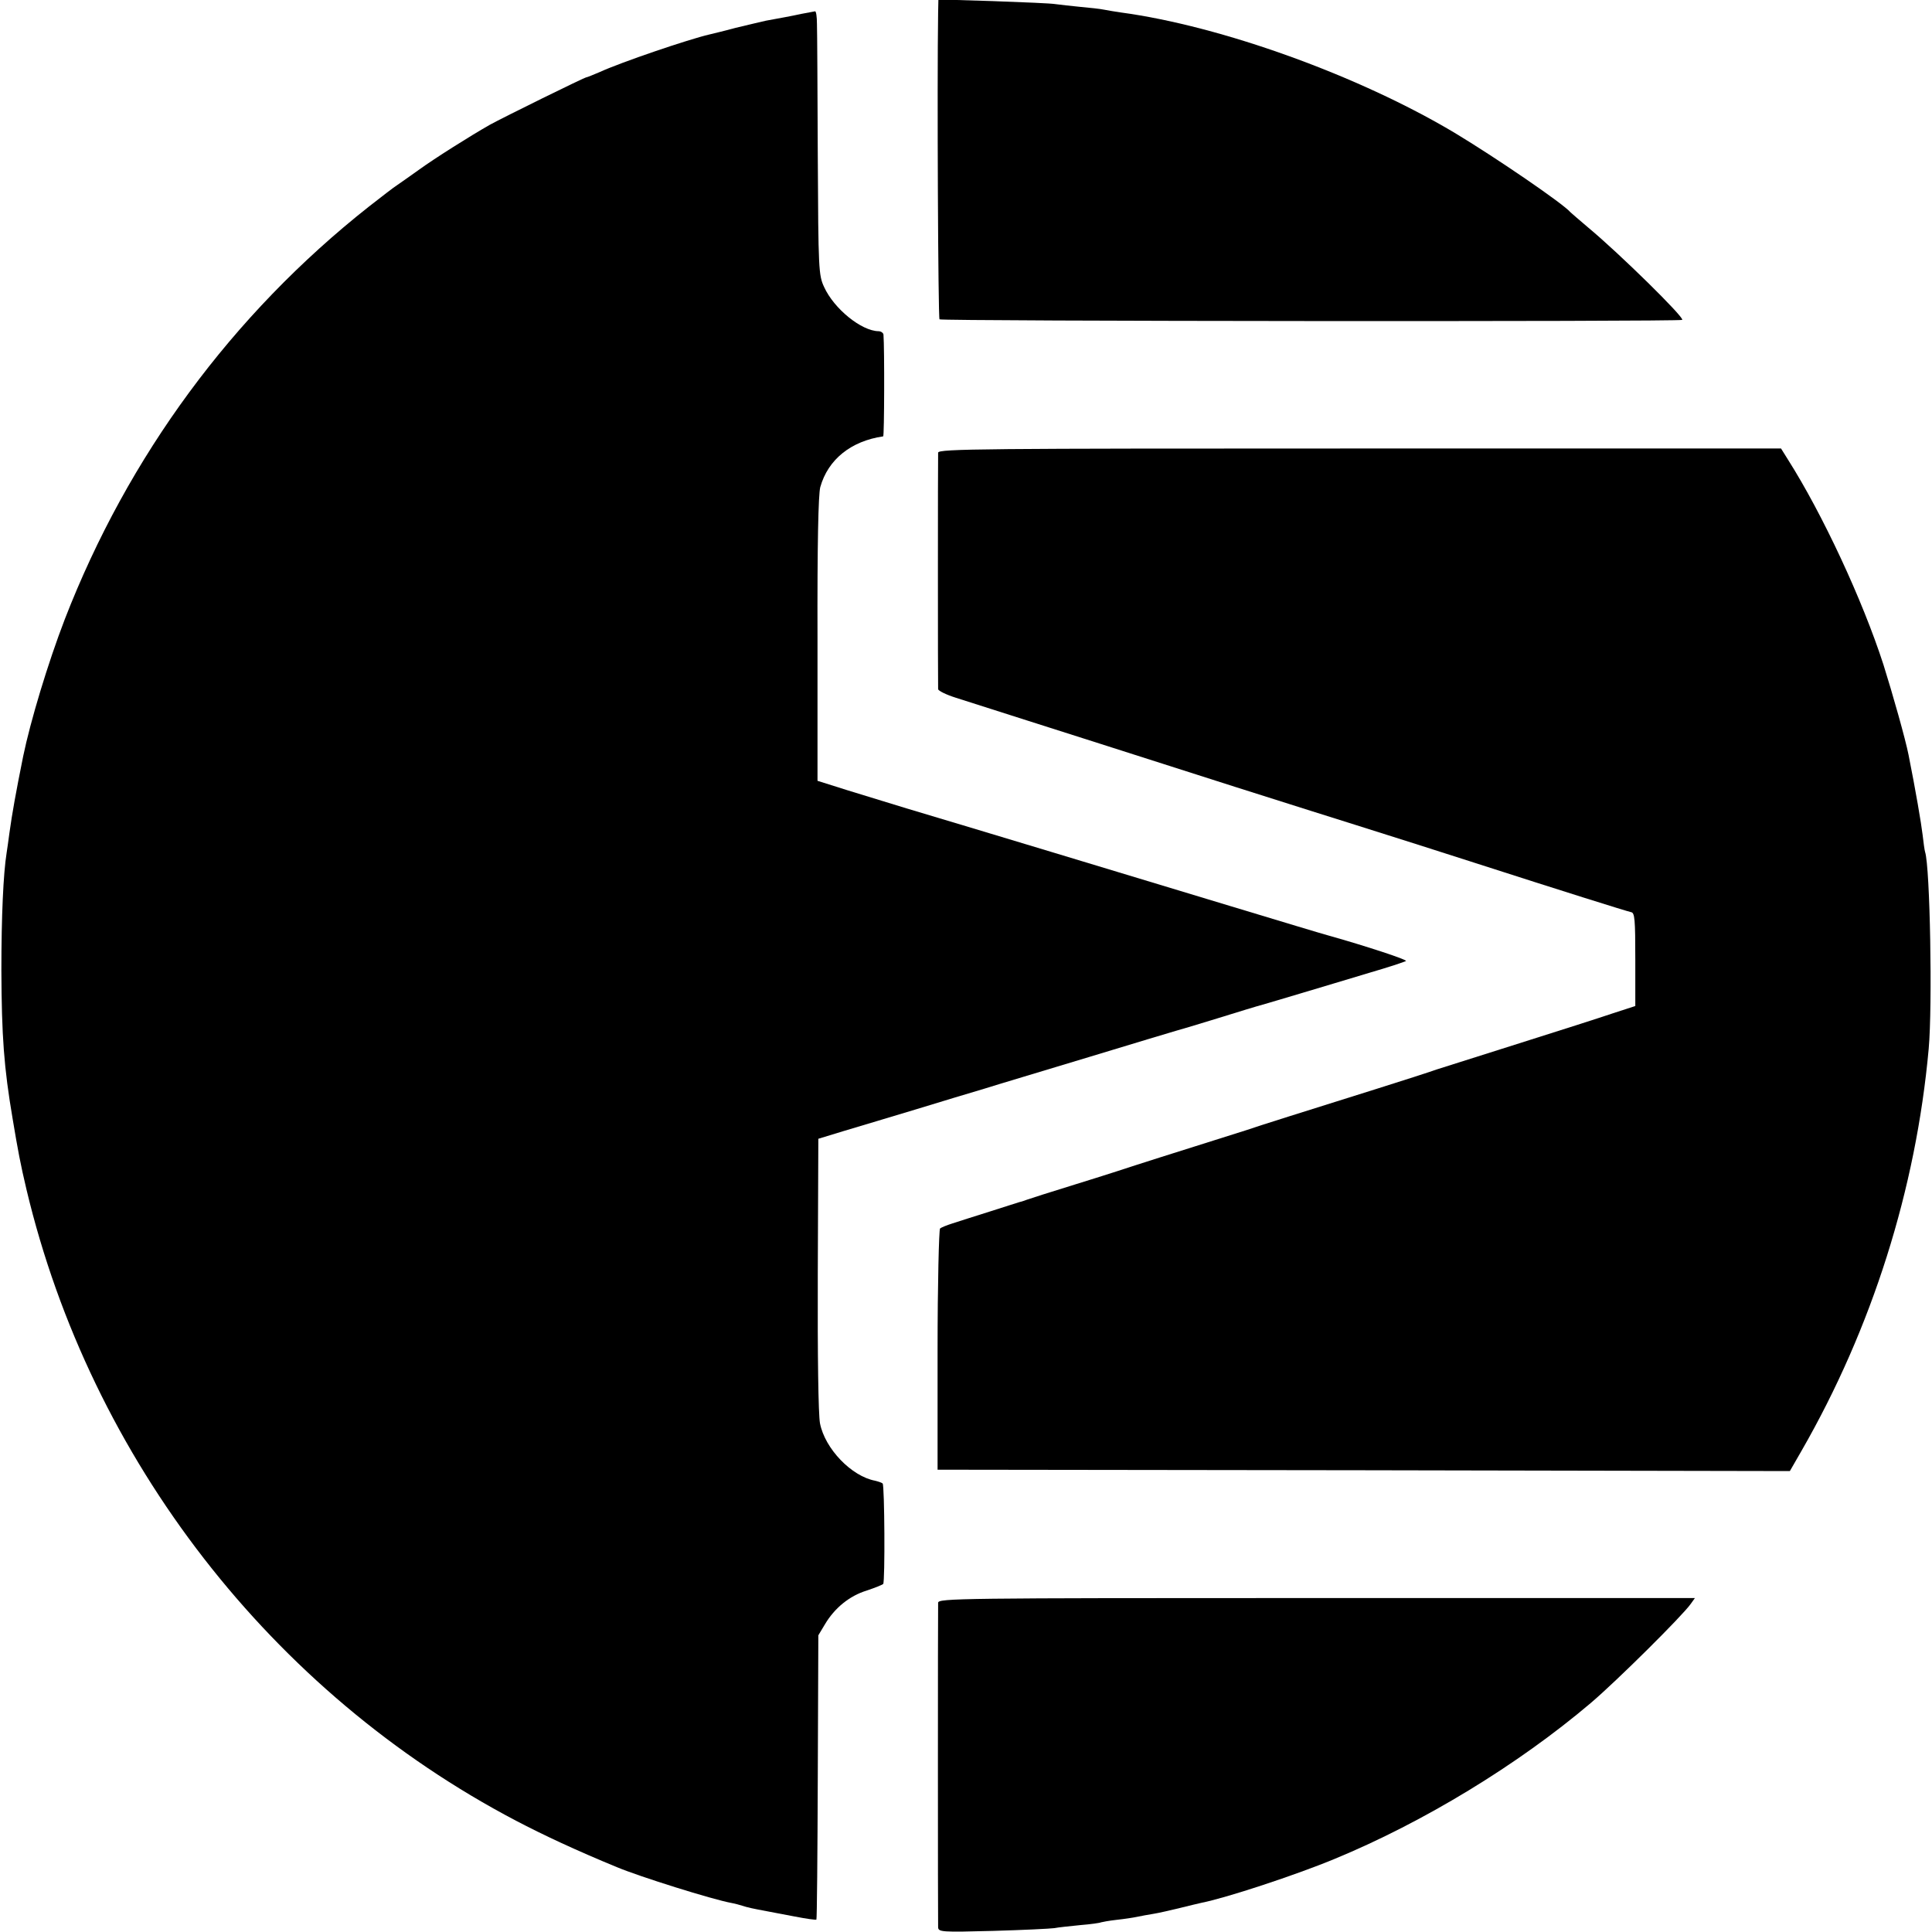
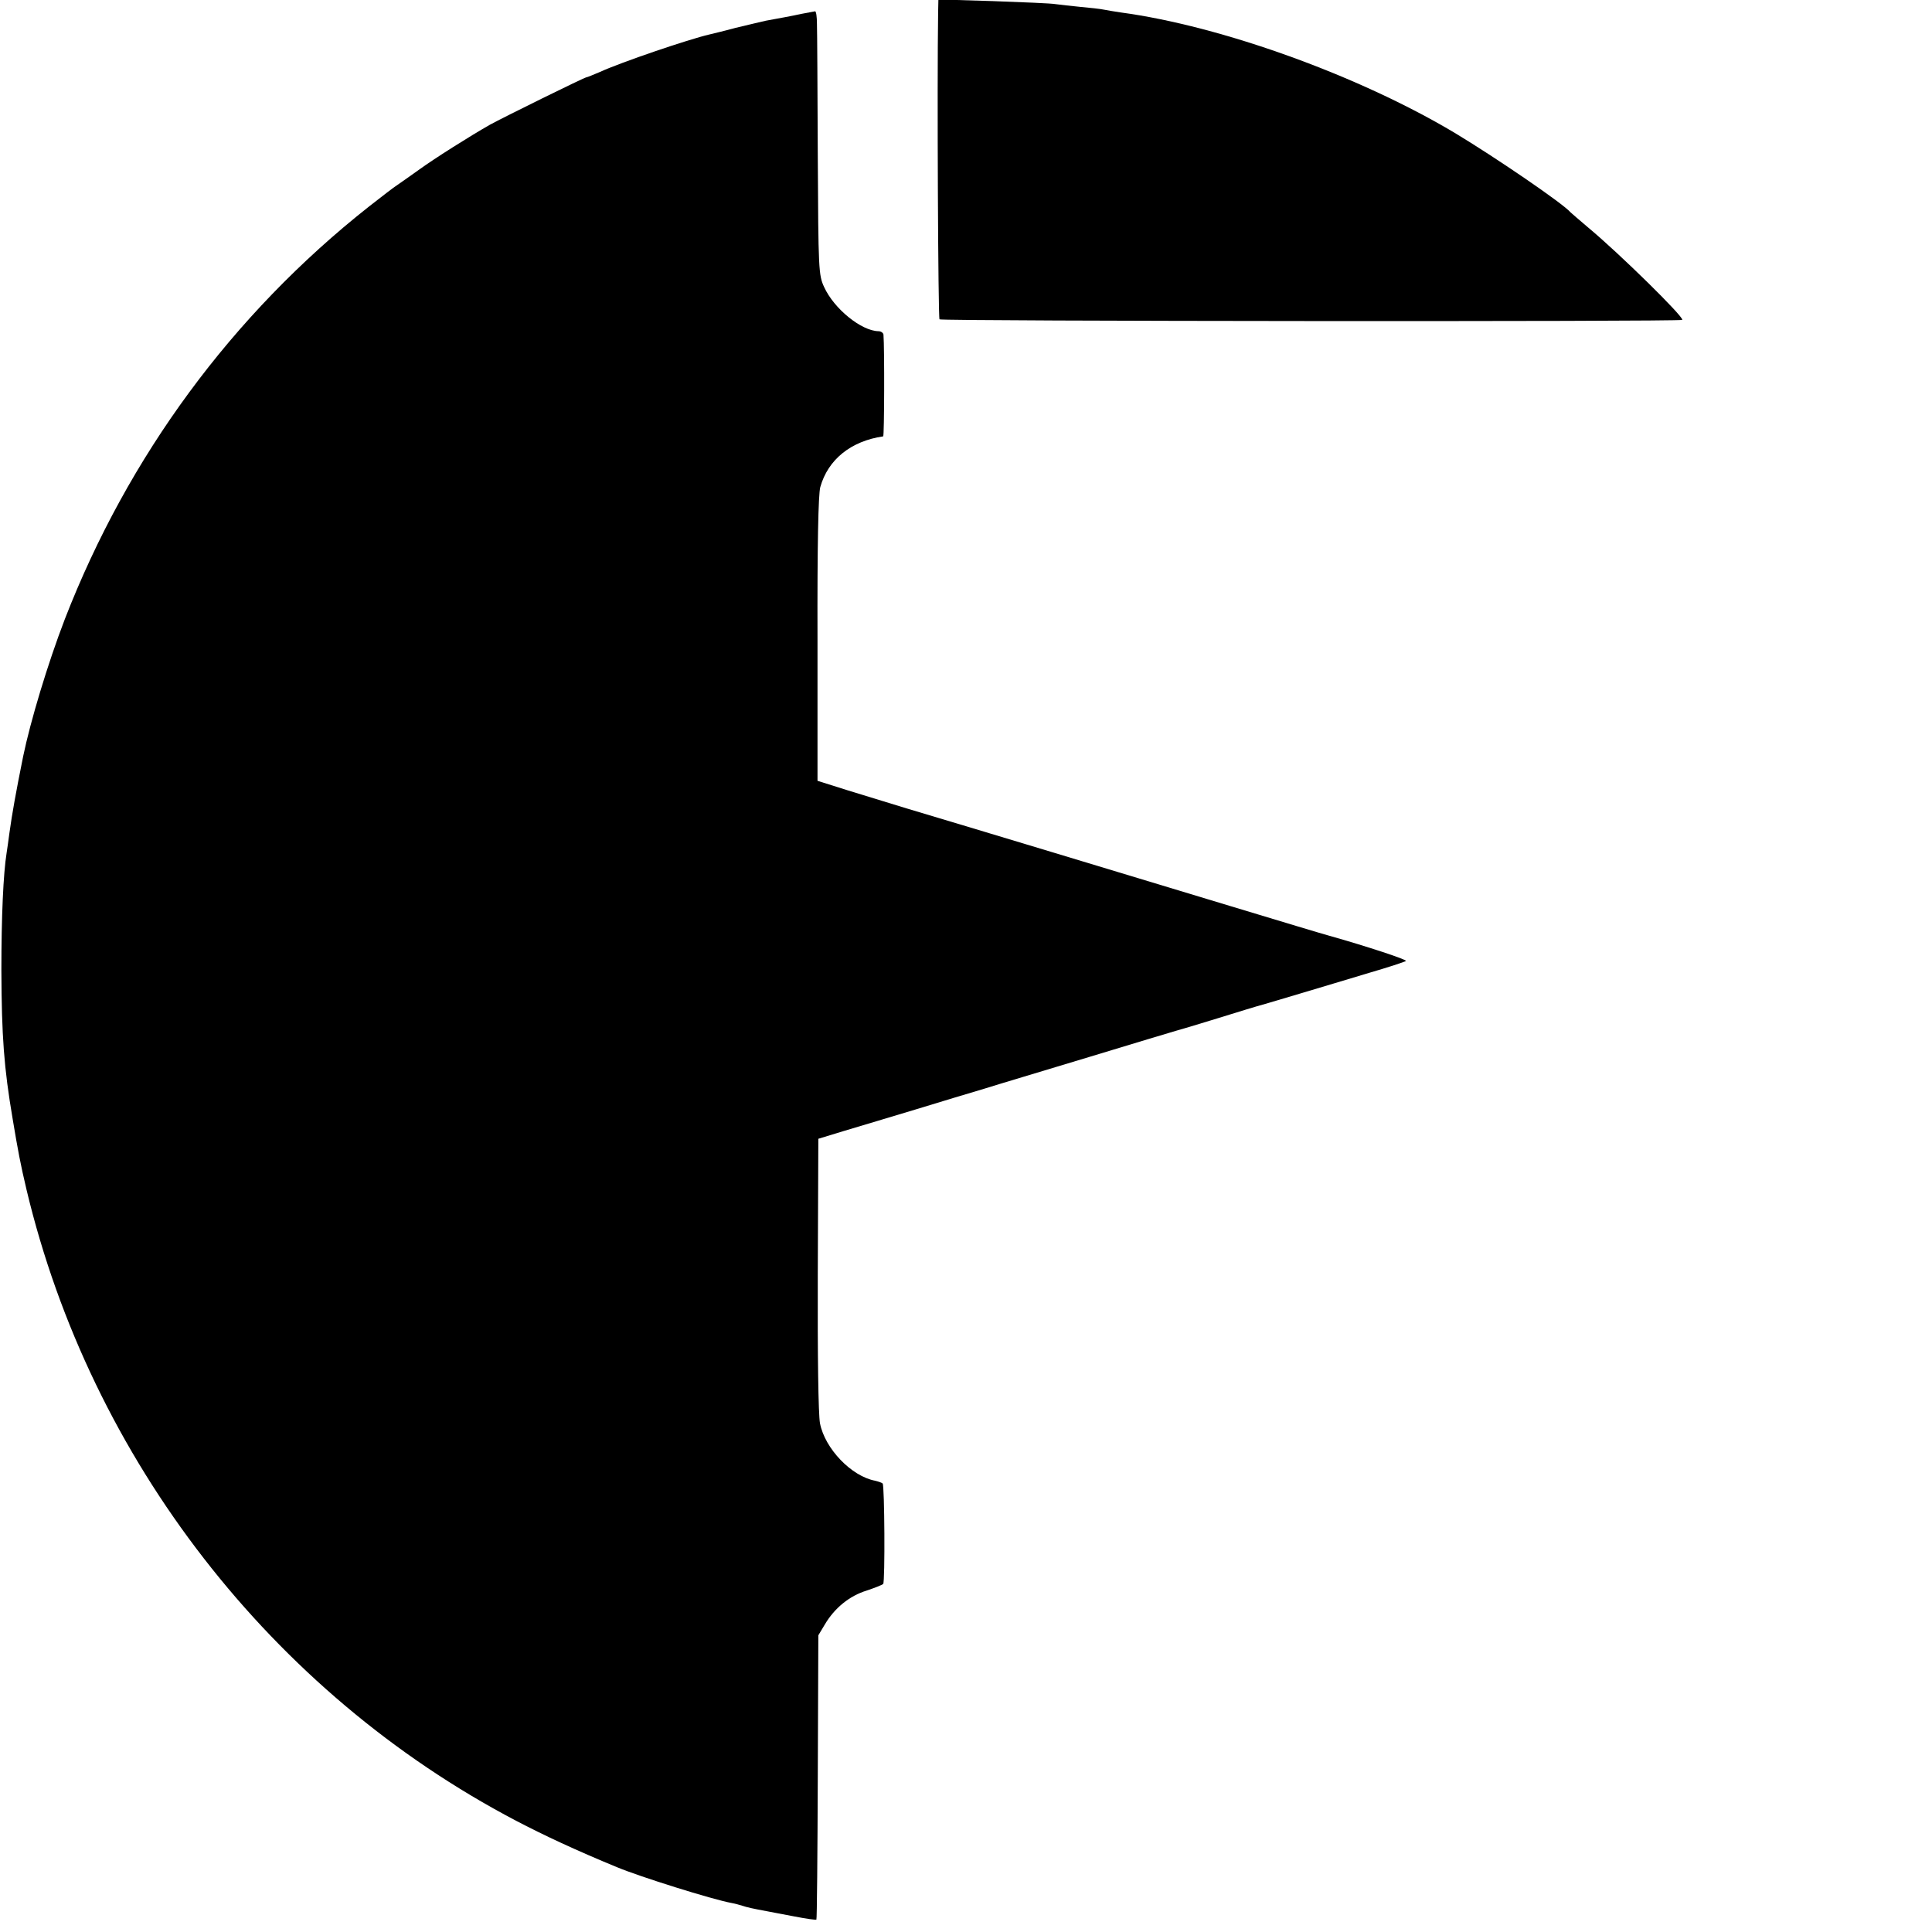
<svg xmlns="http://www.w3.org/2000/svg" version="1.0" width="700pt" height="700pt" viewBox="0 0 700 700" preserveAspectRatio="xMidYMid meet">
  <g transform="translate(0,700) scale(0.1,-0.1)" fill="#000000" stroke="none">
    <path d="M3399 6954 c-4 -255 0 -1106 5 -1111 7 -7 2683 -9 2691 -2 8 9 -227 240 -340 334 -33 28 -62 53 -65 56 -26 31 -272 199 -420 288 -347 207 -845 387 -1210 436 -19 3 -46 7 -60 10 -14 3 -52 7 -85 10 -33 3 -73 8 -90 10 -16 3 -119 7 -227 11 l-198 6 -1 -48z" />
    <path d="M2905 6950 c-41 -9 -76 -15 -130 -25 -16 -4 -66 -15 -110 -26 -44 -12 -87 -22 -95 -24 -74 -17 -321 -101 -397 -136 -24 -10 -45 -19 -48 -19 -7 0 -303 -146 -350 -172 -72 -41 -199 -121 -257 -163 -31 -22 -66 -47 -78 -55 -13 -8 -59 -44 -104 -79 -495 -391 -872 -904 -1101 -1494 -62 -161 -125 -371 -151 -497 -27 -134 -40 -207 -50 -279 -3 -25 -8 -57 -10 -71 -12 -75 -19 -230 -19 -425 1 -239 9 -352 41 -540 19 -114 28 -162 50 -255 233 -978 889 -1823 1774 -2287 97 -51 219 -108 365 -168 81 -34 345 -117 416 -130 12 -2 29 -7 39 -10 18 -6 36 -10 90 -20 14 -3 59 -11 100 -19 41 -8 76 -13 78 -11 2 2 4 234 5 517 l2 513 24 40 c35 59 89 103 151 122 30 10 57 21 60 24 7 10 5 357 -2 364 -3 3 -15 7 -27 10 -86 16 -182 116 -200 208 -6 32 -9 243 -8 541 l2 490 95 29 c52 15 169 51 260 78 91 28 201 61 245 74 44 14 215 65 380 115 165 50 307 93 315 95 8 2 76 22 150 45 74 23 149 46 165 50 17 5 82 24 145 43 63 19 171 51 240 72 69 20 129 40 134 43 8 4 -144 54 -279 92 -16 4 -178 53 -360 108 -333 101 -985 298 -1170 353 -55 17 -150 46 -212 65 l-111 35 0 512 c-1 347 3 525 10 552 28 100 111 167 228 184 4 1 5 317 1 369 -1 6 -9 12 -18 12 -62 1 -161 81 -197 160 -20 43 -21 62 -23 475 -1 237 -2 451 -3 478 0 26 -3 47 -7 46 -5 -1 -26 -5 -48 -9z" />
-     <path d="M3399 5360 c-1 -18 -1 -839 0 -857 1 -6 29 -20 64 -31 34 -11 150 -48 257 -82 215 -68 250 -80 755 -241 193 -61 391 -124 440 -139 169 -53 290 -92 440 -140 298 -96 540 -172 555 -175 13 -2 15 -27 15 -171 l0 -169 -80 -26 c-44 -15 -197 -64 -340 -109 -143 -45 -278 -88 -300 -95 -22 -8 -121 -40 -220 -71 -258 -81 -424 -133 -470 -149 -22 -7 -107 -34 -190 -60 -82 -26 -175 -55 -205 -65 -30 -10 -129 -42 -220 -70 -91 -28 -172 -54 -180 -57 -8 -3 -19 -7 -25 -8 -5 -2 -55 -17 -110 -35 -55 -17 -116 -37 -135 -43 -19 -6 -39 -14 -44 -18 -4 -4 -9 -202 -9 -441 l0 -433 1544 -2 1544 -3 42 73 c256 445 415 949 461 1457 14 156 5 658 -13 713 -2 6 -6 35 -9 62 -5 42 -25 160 -51 290 -11 56 -57 219 -91 327 -76 235 -221 546 -346 743 l-25 40 -1527 0 c-1360 0 -1526 -1 -1527 -15z" />
-     <path d="M3399 1193 c-1 -24 -1 -1153 0 -1176 1 -17 13 -18 199 -13 108 3 208 8 222 10 14 3 56 7 94 11 38 3 72 8 75 10 3 1 29 6 56 9 28 3 61 8 75 11 14 3 41 8 60 11 19 3 62 13 95 21 33 8 69 17 79 19 87 17 340 100 482 159 322 133 664 341 928 565 93 79 332 316 362 359 l15 21 -1370 0 c-1299 0 -1371 -1 -1372 -17z" />
  </g>
</svg>